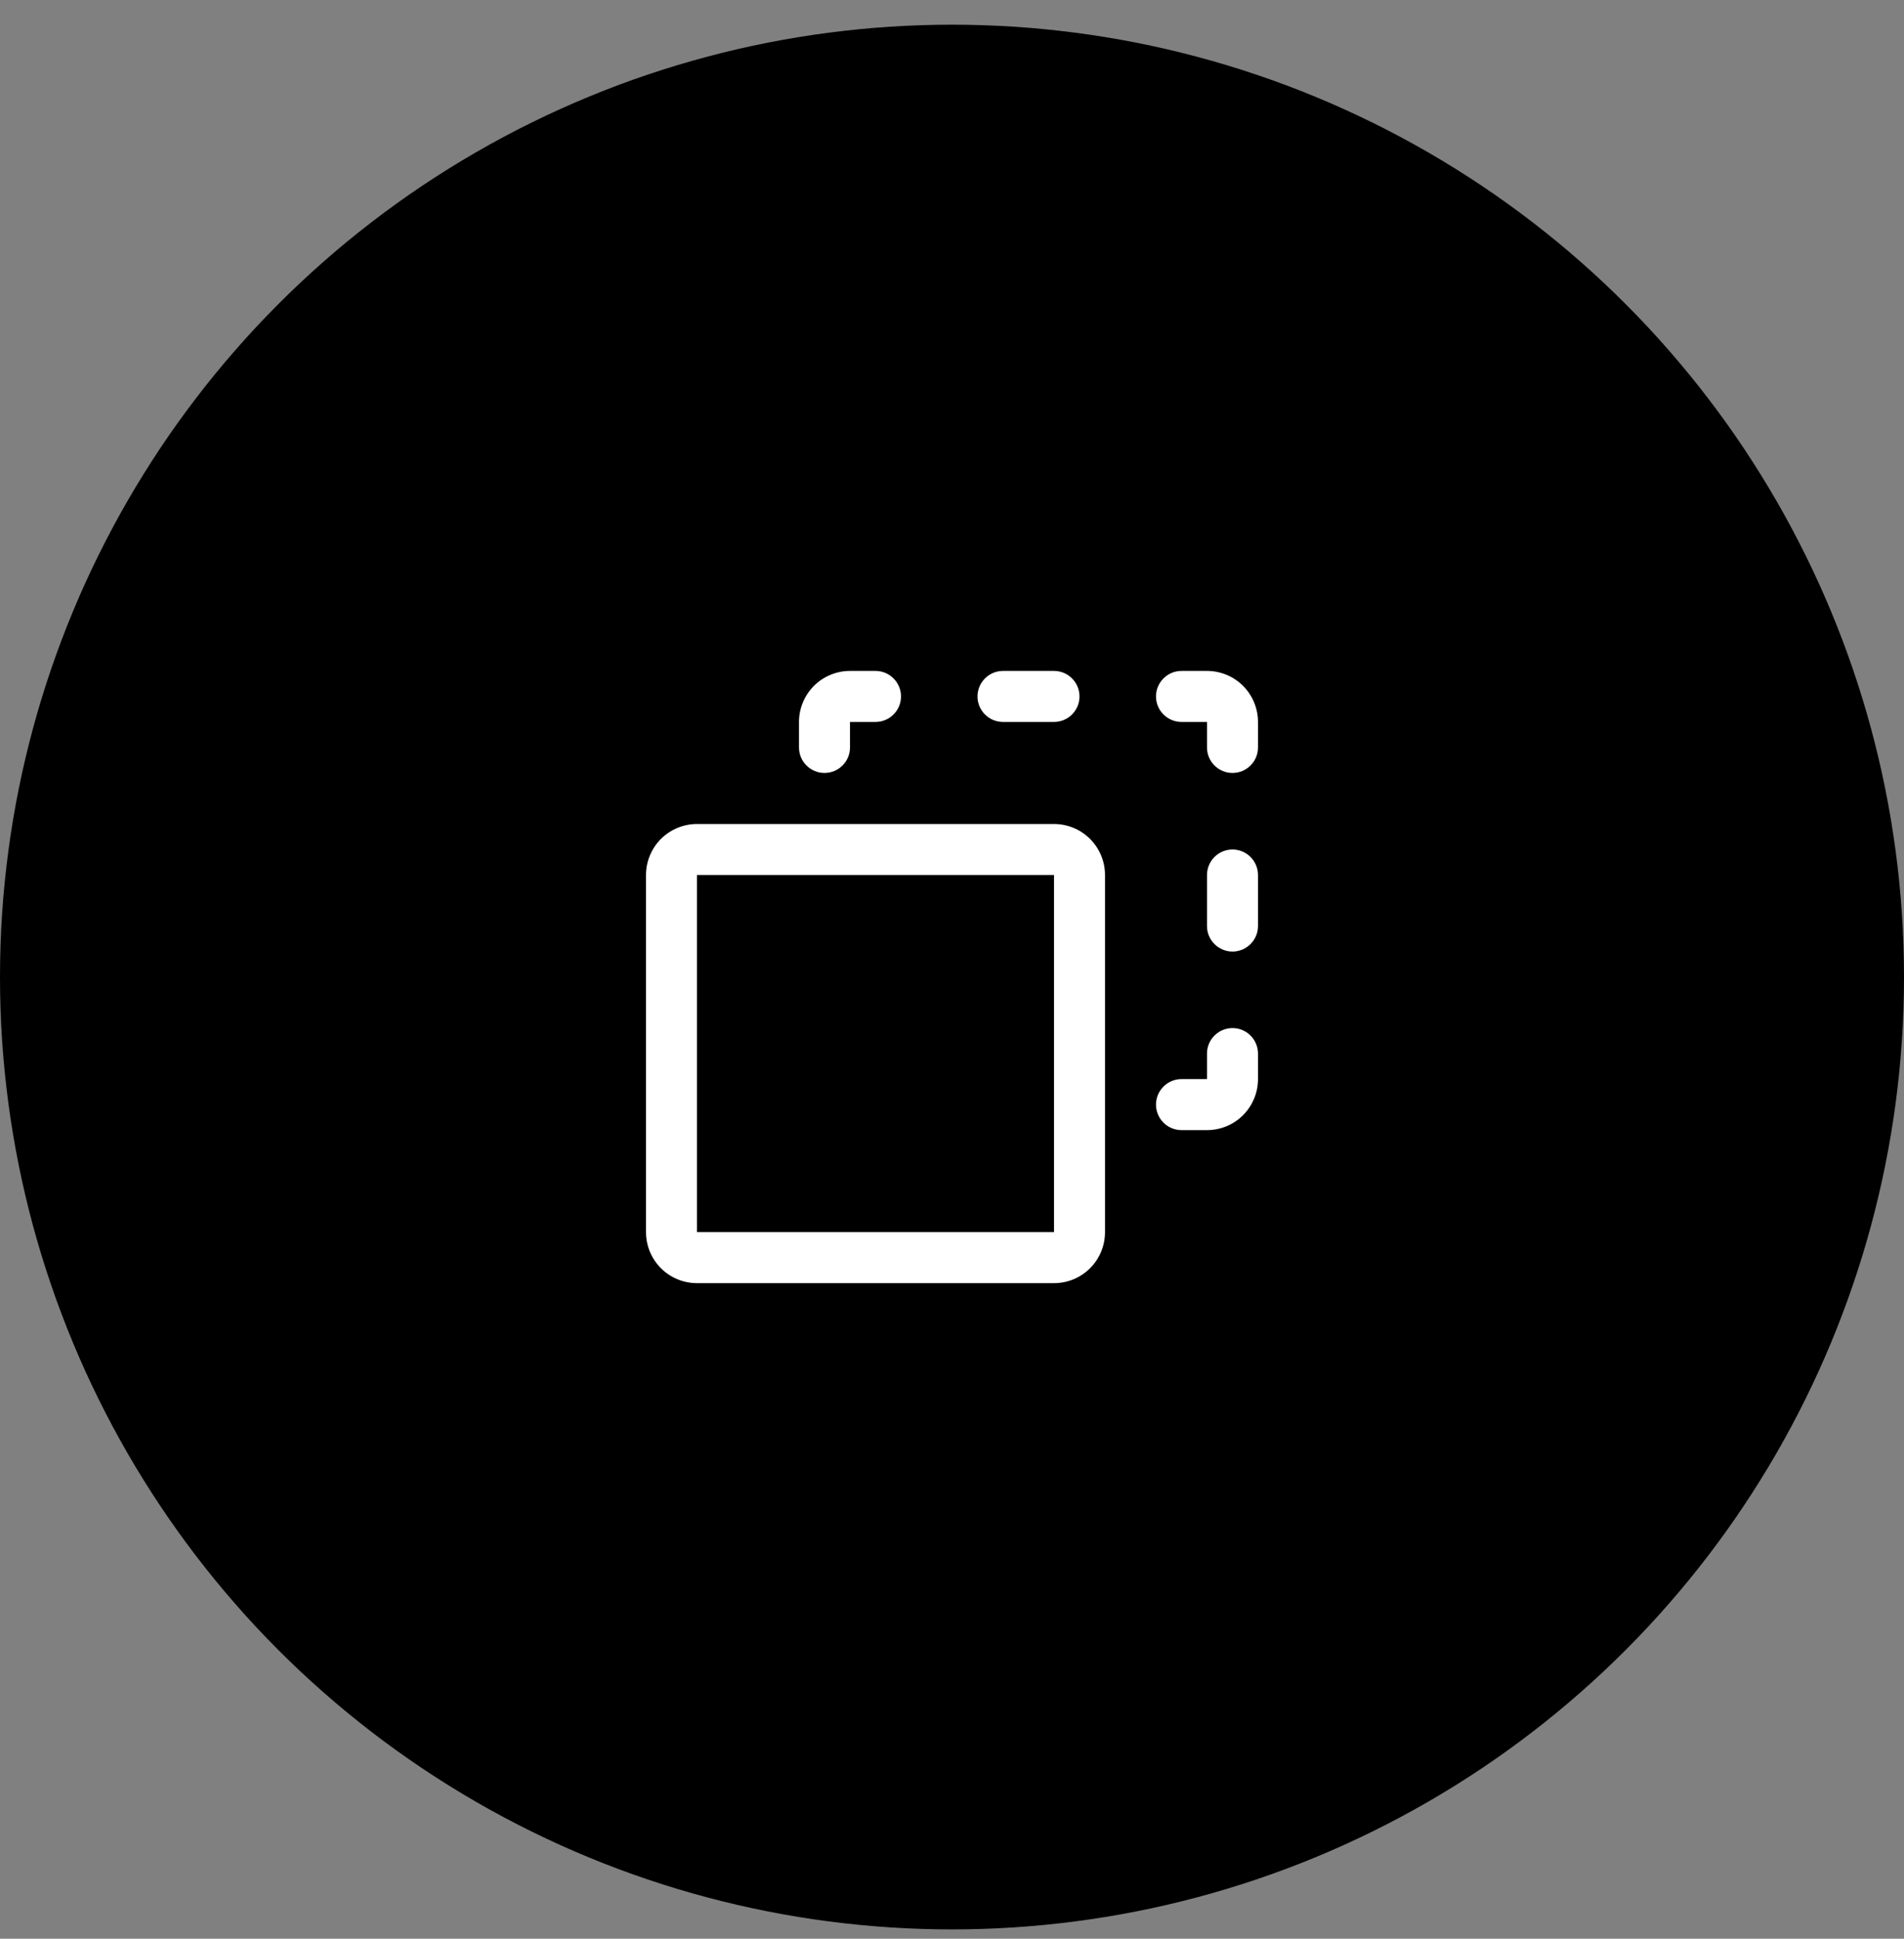
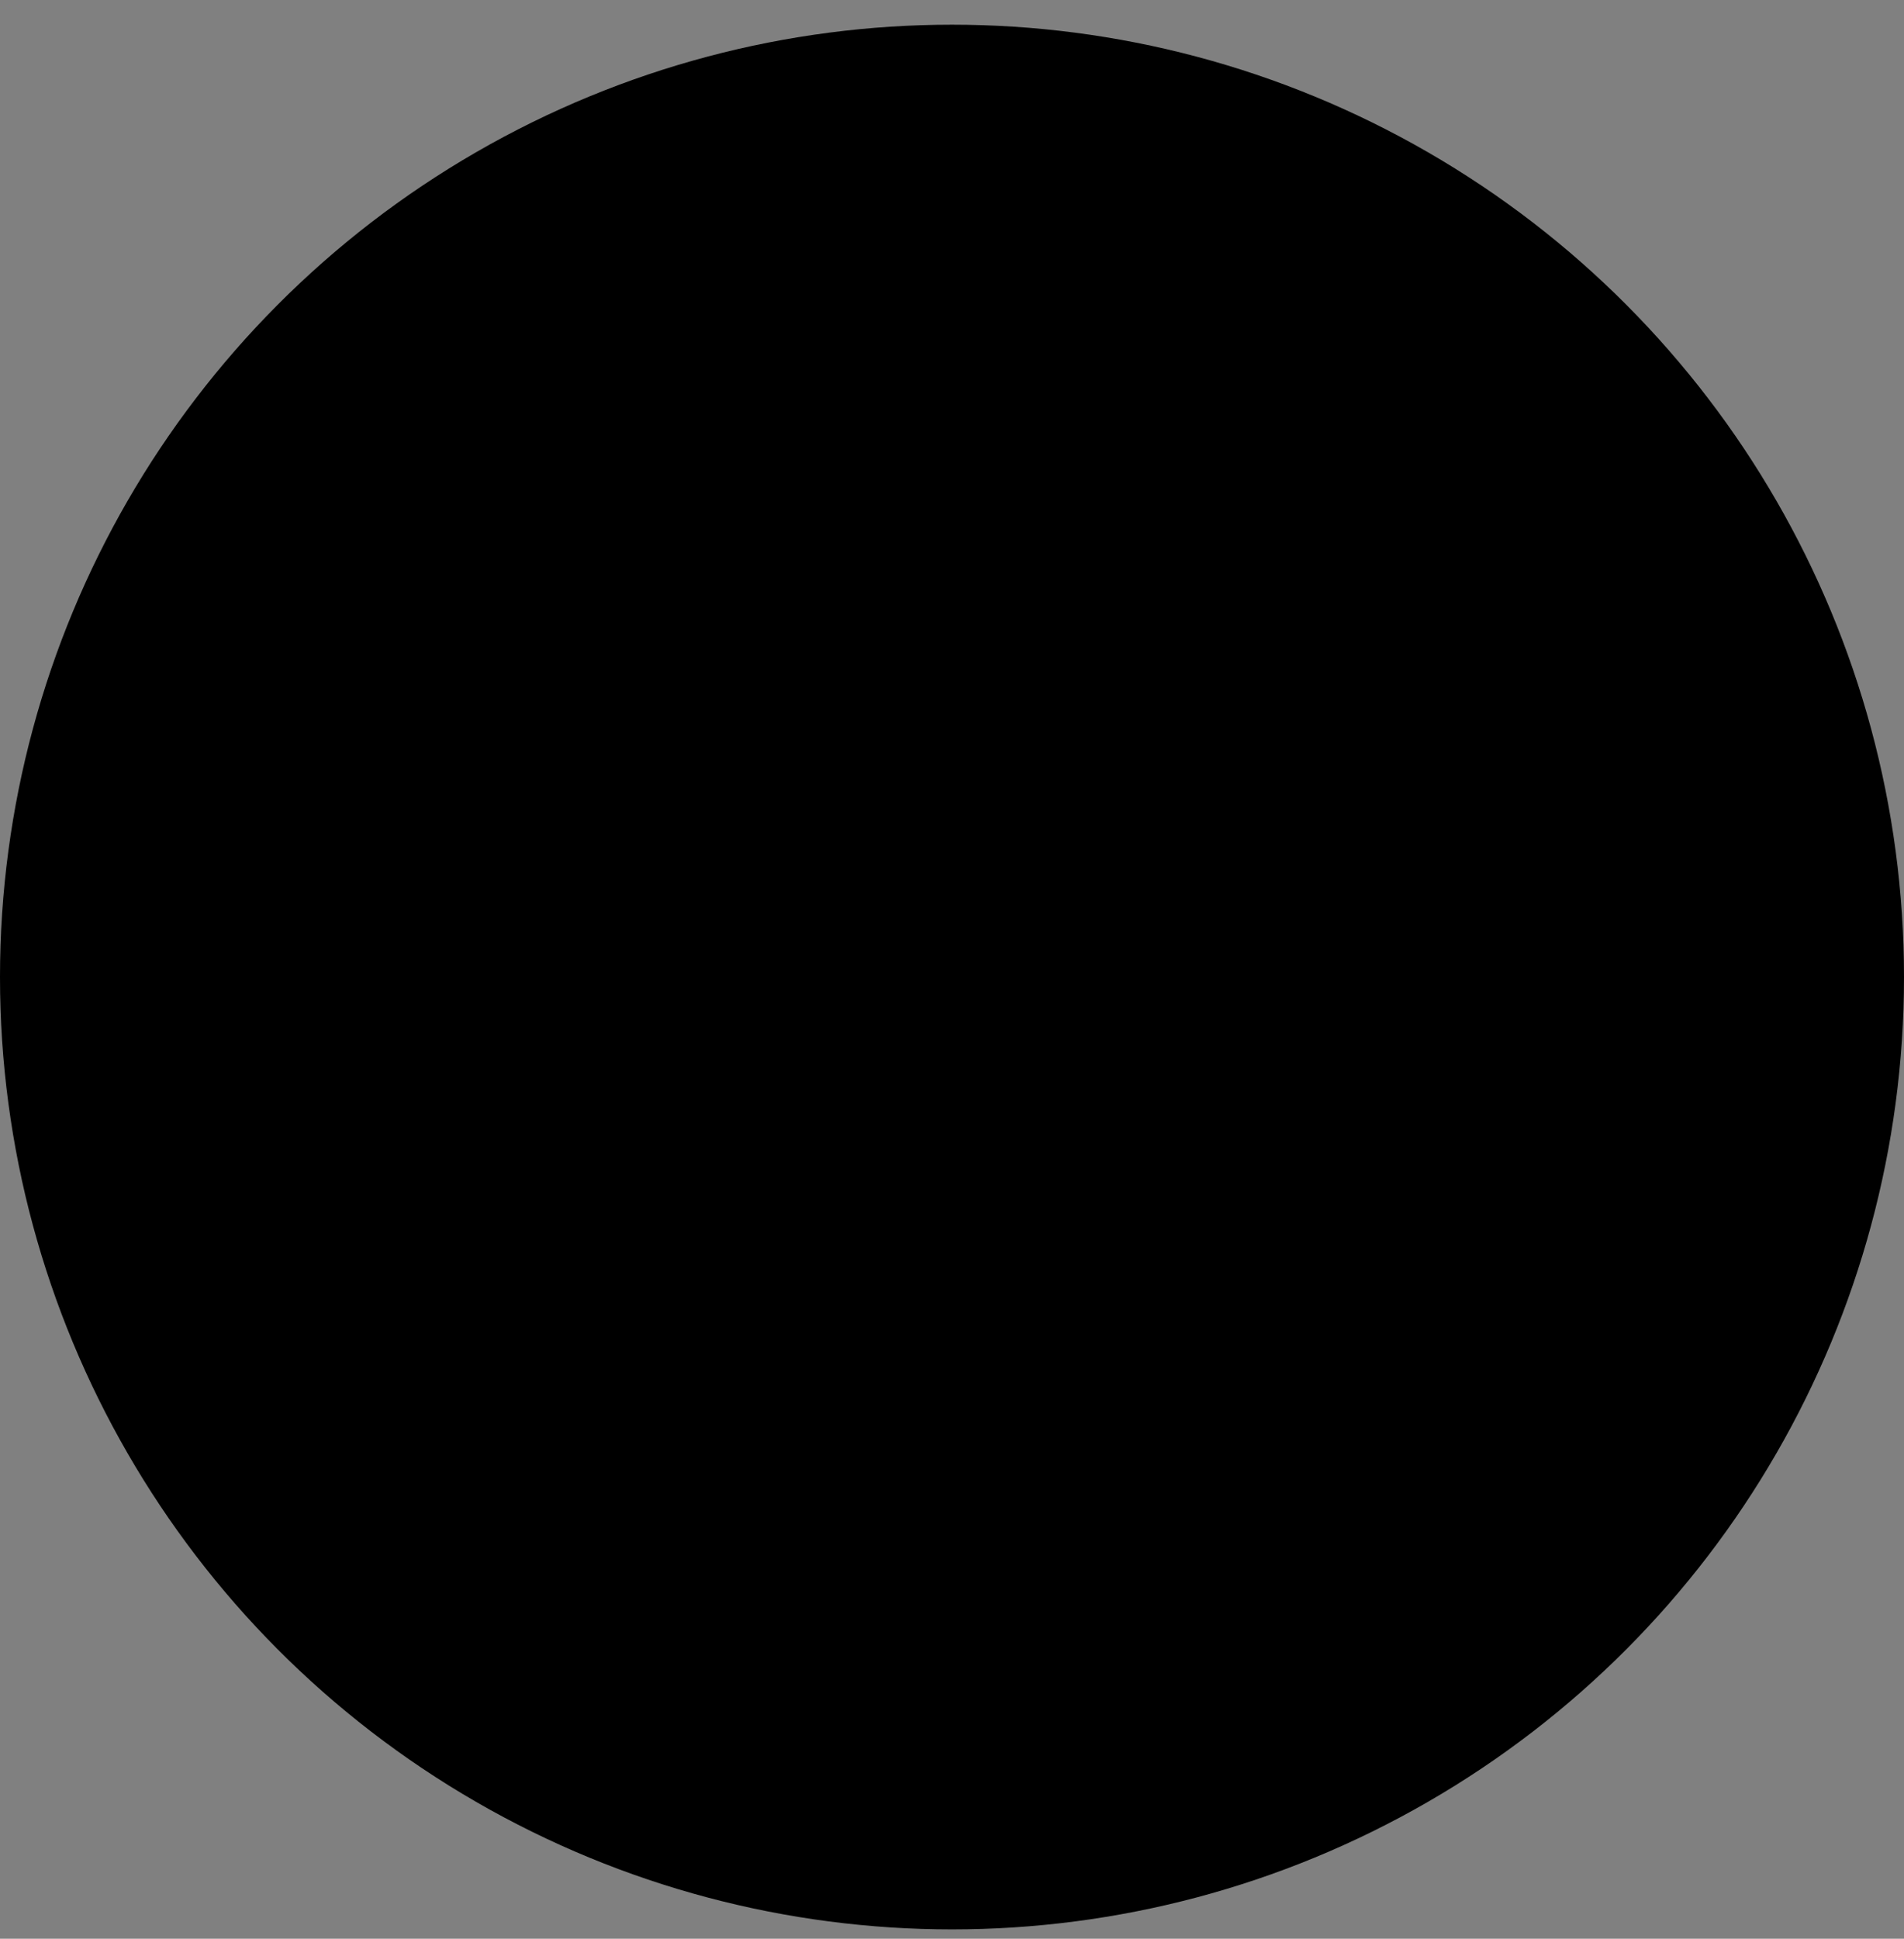
<svg xmlns="http://www.w3.org/2000/svg" fill="none" viewBox="0 0 56 57" height="57" width="56">
  <rect x="0" y="0" width="56" height="57" fill="#808080" stroke="none" />
  <circle fill="black" r="28" cy="28.726" cx="28" />
-   <path fill="white" d="M31 24.226H20.5C20.102 24.226 19.721 24.384 19.439 24.665C19.158 24.947 19 25.328 19 25.726V36.226C19 36.624 19.158 37.005 19.439 37.287C19.721 37.568 20.102 37.726 20.5 37.726H31C31.398 37.726 31.779 37.568 32.061 37.287C32.342 37.005 32.5 36.624 32.5 36.226V25.726C32.5 25.328 32.342 24.947 32.061 24.665C31.779 24.384 31.398 24.226 31 24.226ZM31 36.226H20.5V25.726H31V36.226ZM28.75 20.476C28.75 20.277 28.829 20.086 28.97 19.946C29.11 19.805 29.301 19.726 29.5 19.726H31C31.199 19.726 31.39 19.805 31.53 19.946C31.671 20.086 31.75 20.277 31.75 20.476C31.75 20.675 31.671 20.866 31.53 21.006C31.39 21.147 31.199 21.226 31 21.226H29.5C29.301 21.226 29.11 21.147 28.97 21.006C28.829 20.866 28.75 20.675 28.75 20.476ZM37 21.226V21.976C37 22.175 36.921 22.366 36.78 22.506C36.64 22.647 36.449 22.726 36.25 22.726C36.051 22.726 35.86 22.647 35.72 22.506C35.579 22.366 35.5 22.175 35.5 21.976V21.226H34.75C34.551 21.226 34.36 21.147 34.22 21.006C34.079 20.866 34 20.675 34 20.476C34 20.277 34.079 20.086 34.22 19.946C34.36 19.805 34.551 19.726 34.75 19.726H35.5C35.898 19.726 36.279 19.884 36.561 20.165C36.842 20.447 37 20.828 37 21.226ZM37 25.726V27.226C37 27.425 36.921 27.616 36.78 27.756C36.64 27.897 36.449 27.976 36.25 27.976C36.051 27.976 35.86 27.897 35.72 27.756C35.579 27.616 35.5 27.425 35.5 27.226V25.726C35.5 25.527 35.579 25.336 35.72 25.196C35.86 25.055 36.051 24.976 36.25 24.976C36.449 24.976 36.64 25.055 36.78 25.196C36.921 25.336 37 25.527 37 25.726ZM37 30.976V31.726C37 32.124 36.842 32.505 36.561 32.787C36.279 33.068 35.898 33.226 35.5 33.226H34.75C34.551 33.226 34.36 33.147 34.22 33.006C34.079 32.866 34 32.675 34 32.476C34 32.277 34.079 32.086 34.22 31.946C34.36 31.805 34.551 31.726 34.75 31.726H35.5V30.976C35.5 30.777 35.579 30.586 35.72 30.446C35.86 30.305 36.051 30.226 36.25 30.226C36.449 30.226 36.64 30.305 36.78 30.446C36.921 30.586 37 30.777 37 30.976ZM23.5 21.976V21.226C23.5 20.828 23.658 20.447 23.939 20.165C24.221 19.884 24.602 19.726 25 19.726H25.75C25.949 19.726 26.14 19.805 26.28 19.946C26.421 20.086 26.5 20.277 26.5 20.476C26.5 20.675 26.421 20.866 26.28 21.006C26.14 21.147 25.949 21.226 25.75 21.226H25V21.976C25 22.175 24.921 22.366 24.78 22.506C24.64 22.647 24.449 22.726 24.25 22.726C24.051 22.726 23.86 22.647 23.72 22.506C23.579 22.366 23.5 22.175 23.5 21.976Z" />
</svg>